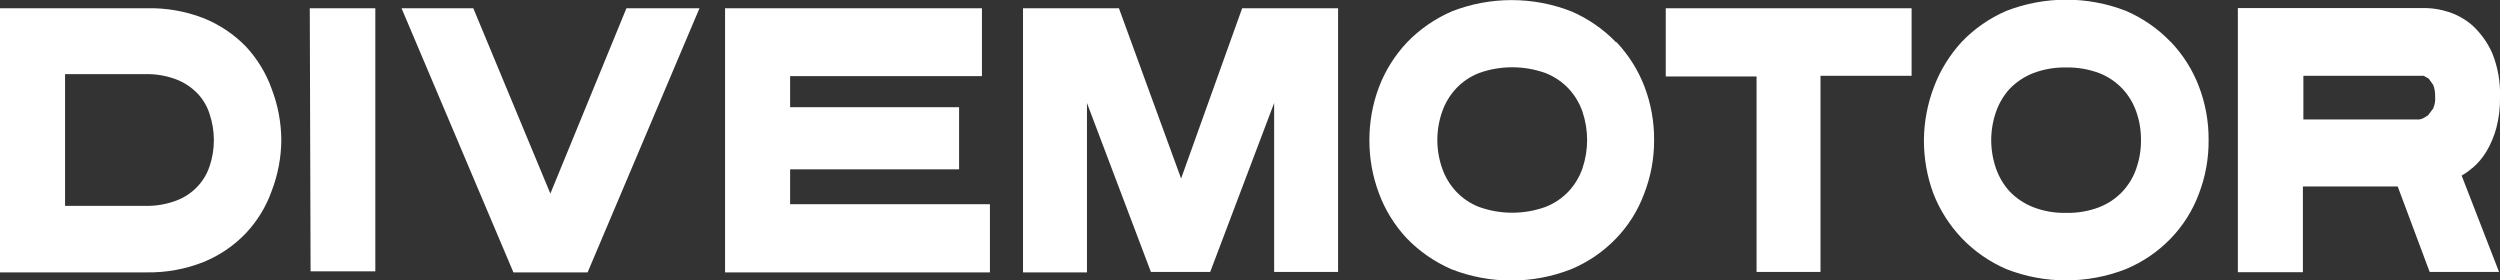
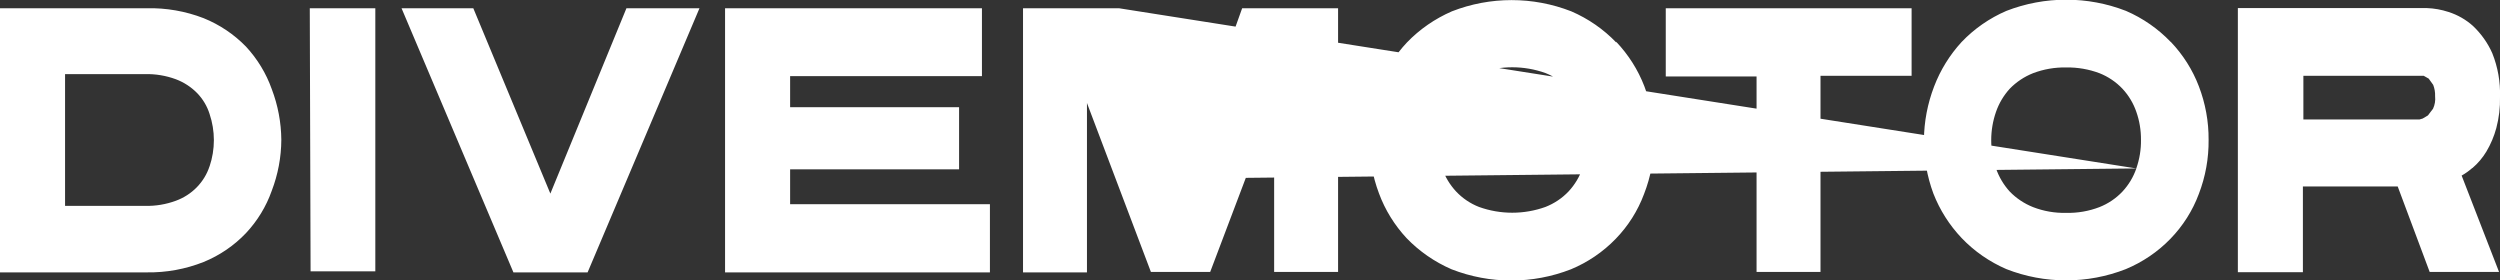
<svg xmlns="http://www.w3.org/2000/svg" width="125" height="14" viewBox="0 0 125 14" fill="none">
  <rect x="0" y="0" width="125" height="14" fill="#333333" stroke="none" />
-   <path d="M39.506 8.468H47.954V5.361H39.506V3.807H49.097V0.412H36.253V13.619H49.496V10.209H39.506V8.468ZM27.518 9.68L23.665 0.412H20.077L25.671 13.619H29.38L34.974 0.412H31.322L27.518 9.68ZM15.529 13.565H18.766V0.412H15.489L15.529 13.565ZM12.3 2.331C11.704 1.718 10.983 1.233 10.182 0.909C9.275 0.558 8.305 0.389 7.329 0.412H0V13.619H7.329C8.306 13.635 9.277 13.458 10.182 13.099C10.986 12.77 11.709 12.277 12.3 11.654C12.873 11.042 13.311 10.323 13.587 9.54C13.899 8.725 14.062 7.862 14.066 6.992C14.059 6.125 13.897 5.265 13.587 4.452C13.308 3.668 12.87 2.947 12.3 2.331ZM10.478 8.313C10.35 8.706 10.131 9.065 9.839 9.364C9.547 9.663 9.189 9.893 8.792 10.038C8.299 10.22 7.775 10.307 7.249 10.294H3.253V3.706H7.249C7.775 3.693 8.299 3.78 8.792 3.962C9.198 4.115 9.564 4.354 9.863 4.661C10.146 4.956 10.357 5.309 10.478 5.695C10.766 6.548 10.766 7.468 10.478 8.321V8.313ZM108.536 2.098C107.905 1.438 107.144 0.909 106.298 0.544C104.379 -0.202 102.239 -0.202 100.32 0.544C99.473 0.909 98.712 1.438 98.082 2.098C97.485 2.748 97.019 3.502 96.707 4.32C96.378 5.175 96.205 6.079 96.196 6.992C96.191 7.905 96.35 8.813 96.667 9.672C96.988 10.497 97.468 11.254 98.082 11.902C98.712 12.562 99.473 13.09 100.32 13.456C102.235 14.206 104.375 14.206 106.29 13.456C107.131 13.106 107.89 12.591 108.518 11.944C109.146 11.298 109.631 10.532 109.942 9.696C110.275 8.831 110.44 7.915 110.43 6.992C110.437 6.077 110.271 5.169 109.942 4.312C109.628 3.489 109.15 2.734 108.536 2.09V2.098ZM106.817 8.422C106.67 8.85 106.434 9.244 106.122 9.579C105.802 9.918 105.409 10.183 104.971 10.356C104.442 10.559 103.877 10.657 103.309 10.644C102.743 10.657 102.18 10.56 101.654 10.356C101.213 10.181 100.815 9.916 100.488 9.579C100.181 9.242 99.948 8.848 99.8 8.422C99.481 7.505 99.481 6.511 99.8 5.594C99.948 5.167 100.181 4.773 100.488 4.436C100.815 4.099 101.213 3.834 101.654 3.659C102.181 3.459 102.743 3.362 103.309 3.372C103.877 3.363 104.441 3.46 104.971 3.659C105.409 3.832 105.802 4.098 106.122 4.436C106.434 4.771 106.67 5.165 106.817 5.594C106.975 6.044 107.053 6.517 107.049 6.992C107.056 7.475 106.977 7.956 106.817 8.414V8.422ZM59.055 8.927L55.946 0.412H51.151V13.619H54.348V5.151L57.545 13.596H60.51L63.707 5.151V13.596H66.904V0.412H62.108L59.055 8.927ZM123.617 8.406C123.897 8.168 124.134 7.887 124.321 7.575C124.539 7.207 124.706 6.812 124.816 6.402C124.95 5.894 125.012 5.372 125 4.848C125.024 4.102 124.893 3.36 124.616 2.665C124.39 2.152 124.061 1.687 123.649 1.297C123.298 0.982 122.881 0.743 122.426 0.598C122.076 0.483 121.71 0.417 121.34 0.404H111.893V13.611H115.145V9.323H119.885L121.483 13.596H124.952L123.082 8.779C123.273 8.671 123.453 8.543 123.617 8.398V8.406ZM121.651 5.438L121.395 5.772L121.132 5.928L120.972 5.974H115.169V3.791H120.972H121.188L121.435 3.931L121.659 4.242C121.731 4.425 121.763 4.621 121.755 4.817C121.778 5.029 121.742 5.244 121.651 5.438ZM83.288 3.822H87.828V13.596H91.025V3.791H95.58V0.412H83.288V3.822ZM80.81 2.121C80.177 1.461 79.413 0.933 78.565 0.567C76.649 -0.183 74.51 -0.183 72.594 0.567C71.747 0.935 70.983 1.463 70.349 2.121C69.739 2.769 69.264 3.527 68.95 4.351C68.631 5.197 68.469 6.091 68.47 6.992C68.464 7.906 68.626 8.814 68.95 9.672C69.256 10.499 69.726 11.259 70.332 11.91C70.967 12.568 71.731 13.096 72.578 13.464C74.494 14.213 76.633 14.213 78.549 13.464C79.39 13.114 80.148 12.599 80.776 11.952C81.405 11.306 81.89 10.54 82.201 9.704C82.54 8.838 82.711 7.918 82.705 6.992C82.711 6.077 82.546 5.169 82.217 4.312C81.9 3.49 81.422 2.736 80.81 2.09V2.121ZM79.124 8.414C78.977 8.842 78.74 9.236 78.429 9.571C78.107 9.911 77.711 10.176 77.27 10.348C76.199 10.732 75.023 10.732 73.953 10.348C73.514 10.177 73.121 9.912 72.802 9.571C72.491 9.236 72.254 8.842 72.107 8.414C71.787 7.497 71.787 6.503 72.107 5.586C72.254 5.158 72.491 4.763 72.802 4.428C73.121 4.088 73.514 3.823 73.953 3.651C75.023 3.268 76.199 3.268 77.27 3.651C77.711 3.823 78.107 4.089 78.429 4.428C78.74 4.763 78.977 5.158 79.124 5.586C79.433 6.505 79.433 7.495 79.124 8.414Z" fill="white" />
+   <path d="M39.506 8.468H47.954V5.361H39.506V3.807H49.097V0.412H36.253V13.619H49.496V10.209H39.506V8.468ZM27.518 9.68L23.665 0.412H20.077L25.671 13.619H29.38L34.974 0.412H31.322L27.518 9.68ZM15.529 13.565H18.766V0.412H15.489L15.529 13.565ZM12.3 2.331C11.704 1.718 10.983 1.233 10.182 0.909C9.275 0.558 8.305 0.389 7.329 0.412H0V13.619H7.329C8.306 13.635 9.277 13.458 10.182 13.099C10.986 12.77 11.709 12.277 12.3 11.654C12.873 11.042 13.311 10.323 13.587 9.54C13.899 8.725 14.062 7.862 14.066 6.992C14.059 6.125 13.897 5.265 13.587 4.452C13.308 3.668 12.87 2.947 12.3 2.331ZM10.478 8.313C10.35 8.706 10.131 9.065 9.839 9.364C9.547 9.663 9.189 9.893 8.792 10.038C8.299 10.22 7.775 10.307 7.249 10.294H3.253V3.706H7.249C7.775 3.693 8.299 3.78 8.792 3.962C9.198 4.115 9.564 4.354 9.863 4.661C10.146 4.956 10.357 5.309 10.478 5.695C10.766 6.548 10.766 7.468 10.478 8.321V8.313ZM108.536 2.098C107.905 1.438 107.144 0.909 106.298 0.544C104.379 -0.202 102.239 -0.202 100.32 0.544C99.473 0.909 98.712 1.438 98.082 2.098C97.485 2.748 97.019 3.502 96.707 4.32C96.378 5.175 96.205 6.079 96.196 6.992C96.191 7.905 96.35 8.813 96.667 9.672C96.988 10.497 97.468 11.254 98.082 11.902C98.712 12.562 99.473 13.09 100.32 13.456C102.235 14.206 104.375 14.206 106.29 13.456C107.131 13.106 107.89 12.591 108.518 11.944C109.146 11.298 109.631 10.532 109.942 9.696C110.275 8.831 110.44 7.915 110.43 6.992C110.437 6.077 110.271 5.169 109.942 4.312C109.628 3.489 109.15 2.734 108.536 2.09V2.098ZM106.817 8.422C106.67 8.85 106.434 9.244 106.122 9.579C105.802 9.918 105.409 10.183 104.971 10.356C104.442 10.559 103.877 10.657 103.309 10.644C102.743 10.657 102.18 10.56 101.654 10.356C101.213 10.181 100.815 9.916 100.488 9.579C100.181 9.242 99.948 8.848 99.8 8.422C99.481 7.505 99.481 6.511 99.8 5.594C99.948 5.167 100.181 4.773 100.488 4.436C100.815 4.099 101.213 3.834 101.654 3.659C102.181 3.459 102.743 3.362 103.309 3.372C103.877 3.363 104.441 3.46 104.971 3.659C105.409 3.832 105.802 4.098 106.122 4.436C106.434 4.771 106.67 5.165 106.817 5.594C106.975 6.044 107.053 6.517 107.049 6.992C107.056 7.475 106.977 7.956 106.817 8.414V8.422ZL55.946 0.412H51.151V13.619H54.348V5.151L57.545 13.596H60.51L63.707 5.151V13.596H66.904V0.412H62.108L59.055 8.927ZM123.617 8.406C123.897 8.168 124.134 7.887 124.321 7.575C124.539 7.207 124.706 6.812 124.816 6.402C124.95 5.894 125.012 5.372 125 4.848C125.024 4.102 124.893 3.36 124.616 2.665C124.39 2.152 124.061 1.687 123.649 1.297C123.298 0.982 122.881 0.743 122.426 0.598C122.076 0.483 121.71 0.417 121.34 0.404H111.893V13.611H115.145V9.323H119.885L121.483 13.596H124.952L123.082 8.779C123.273 8.671 123.453 8.543 123.617 8.398V8.406ZM121.651 5.438L121.395 5.772L121.132 5.928L120.972 5.974H115.169V3.791H120.972H121.188L121.435 3.931L121.659 4.242C121.731 4.425 121.763 4.621 121.755 4.817C121.778 5.029 121.742 5.244 121.651 5.438ZM83.288 3.822H87.828V13.596H91.025V3.791H95.58V0.412H83.288V3.822ZM80.81 2.121C80.177 1.461 79.413 0.933 78.565 0.567C76.649 -0.183 74.51 -0.183 72.594 0.567C71.747 0.935 70.983 1.463 70.349 2.121C69.739 2.769 69.264 3.527 68.95 4.351C68.631 5.197 68.469 6.091 68.47 6.992C68.464 7.906 68.626 8.814 68.95 9.672C69.256 10.499 69.726 11.259 70.332 11.91C70.967 12.568 71.731 13.096 72.578 13.464C74.494 14.213 76.633 14.213 78.549 13.464C79.39 13.114 80.148 12.599 80.776 11.952C81.405 11.306 81.89 10.54 82.201 9.704C82.54 8.838 82.711 7.918 82.705 6.992C82.711 6.077 82.546 5.169 82.217 4.312C81.9 3.49 81.422 2.736 80.81 2.09V2.121ZM79.124 8.414C78.977 8.842 78.74 9.236 78.429 9.571C78.107 9.911 77.711 10.176 77.27 10.348C76.199 10.732 75.023 10.732 73.953 10.348C73.514 10.177 73.121 9.912 72.802 9.571C72.491 9.236 72.254 8.842 72.107 8.414C71.787 7.497 71.787 6.503 72.107 5.586C72.254 5.158 72.491 4.763 72.802 4.428C73.121 4.088 73.514 3.823 73.953 3.651C75.023 3.268 76.199 3.268 77.27 3.651C77.711 3.823 78.107 4.089 78.429 4.428C78.74 4.763 78.977 5.158 79.124 5.586C79.433 6.505 79.433 7.495 79.124 8.414Z" fill="white" />
</svg>